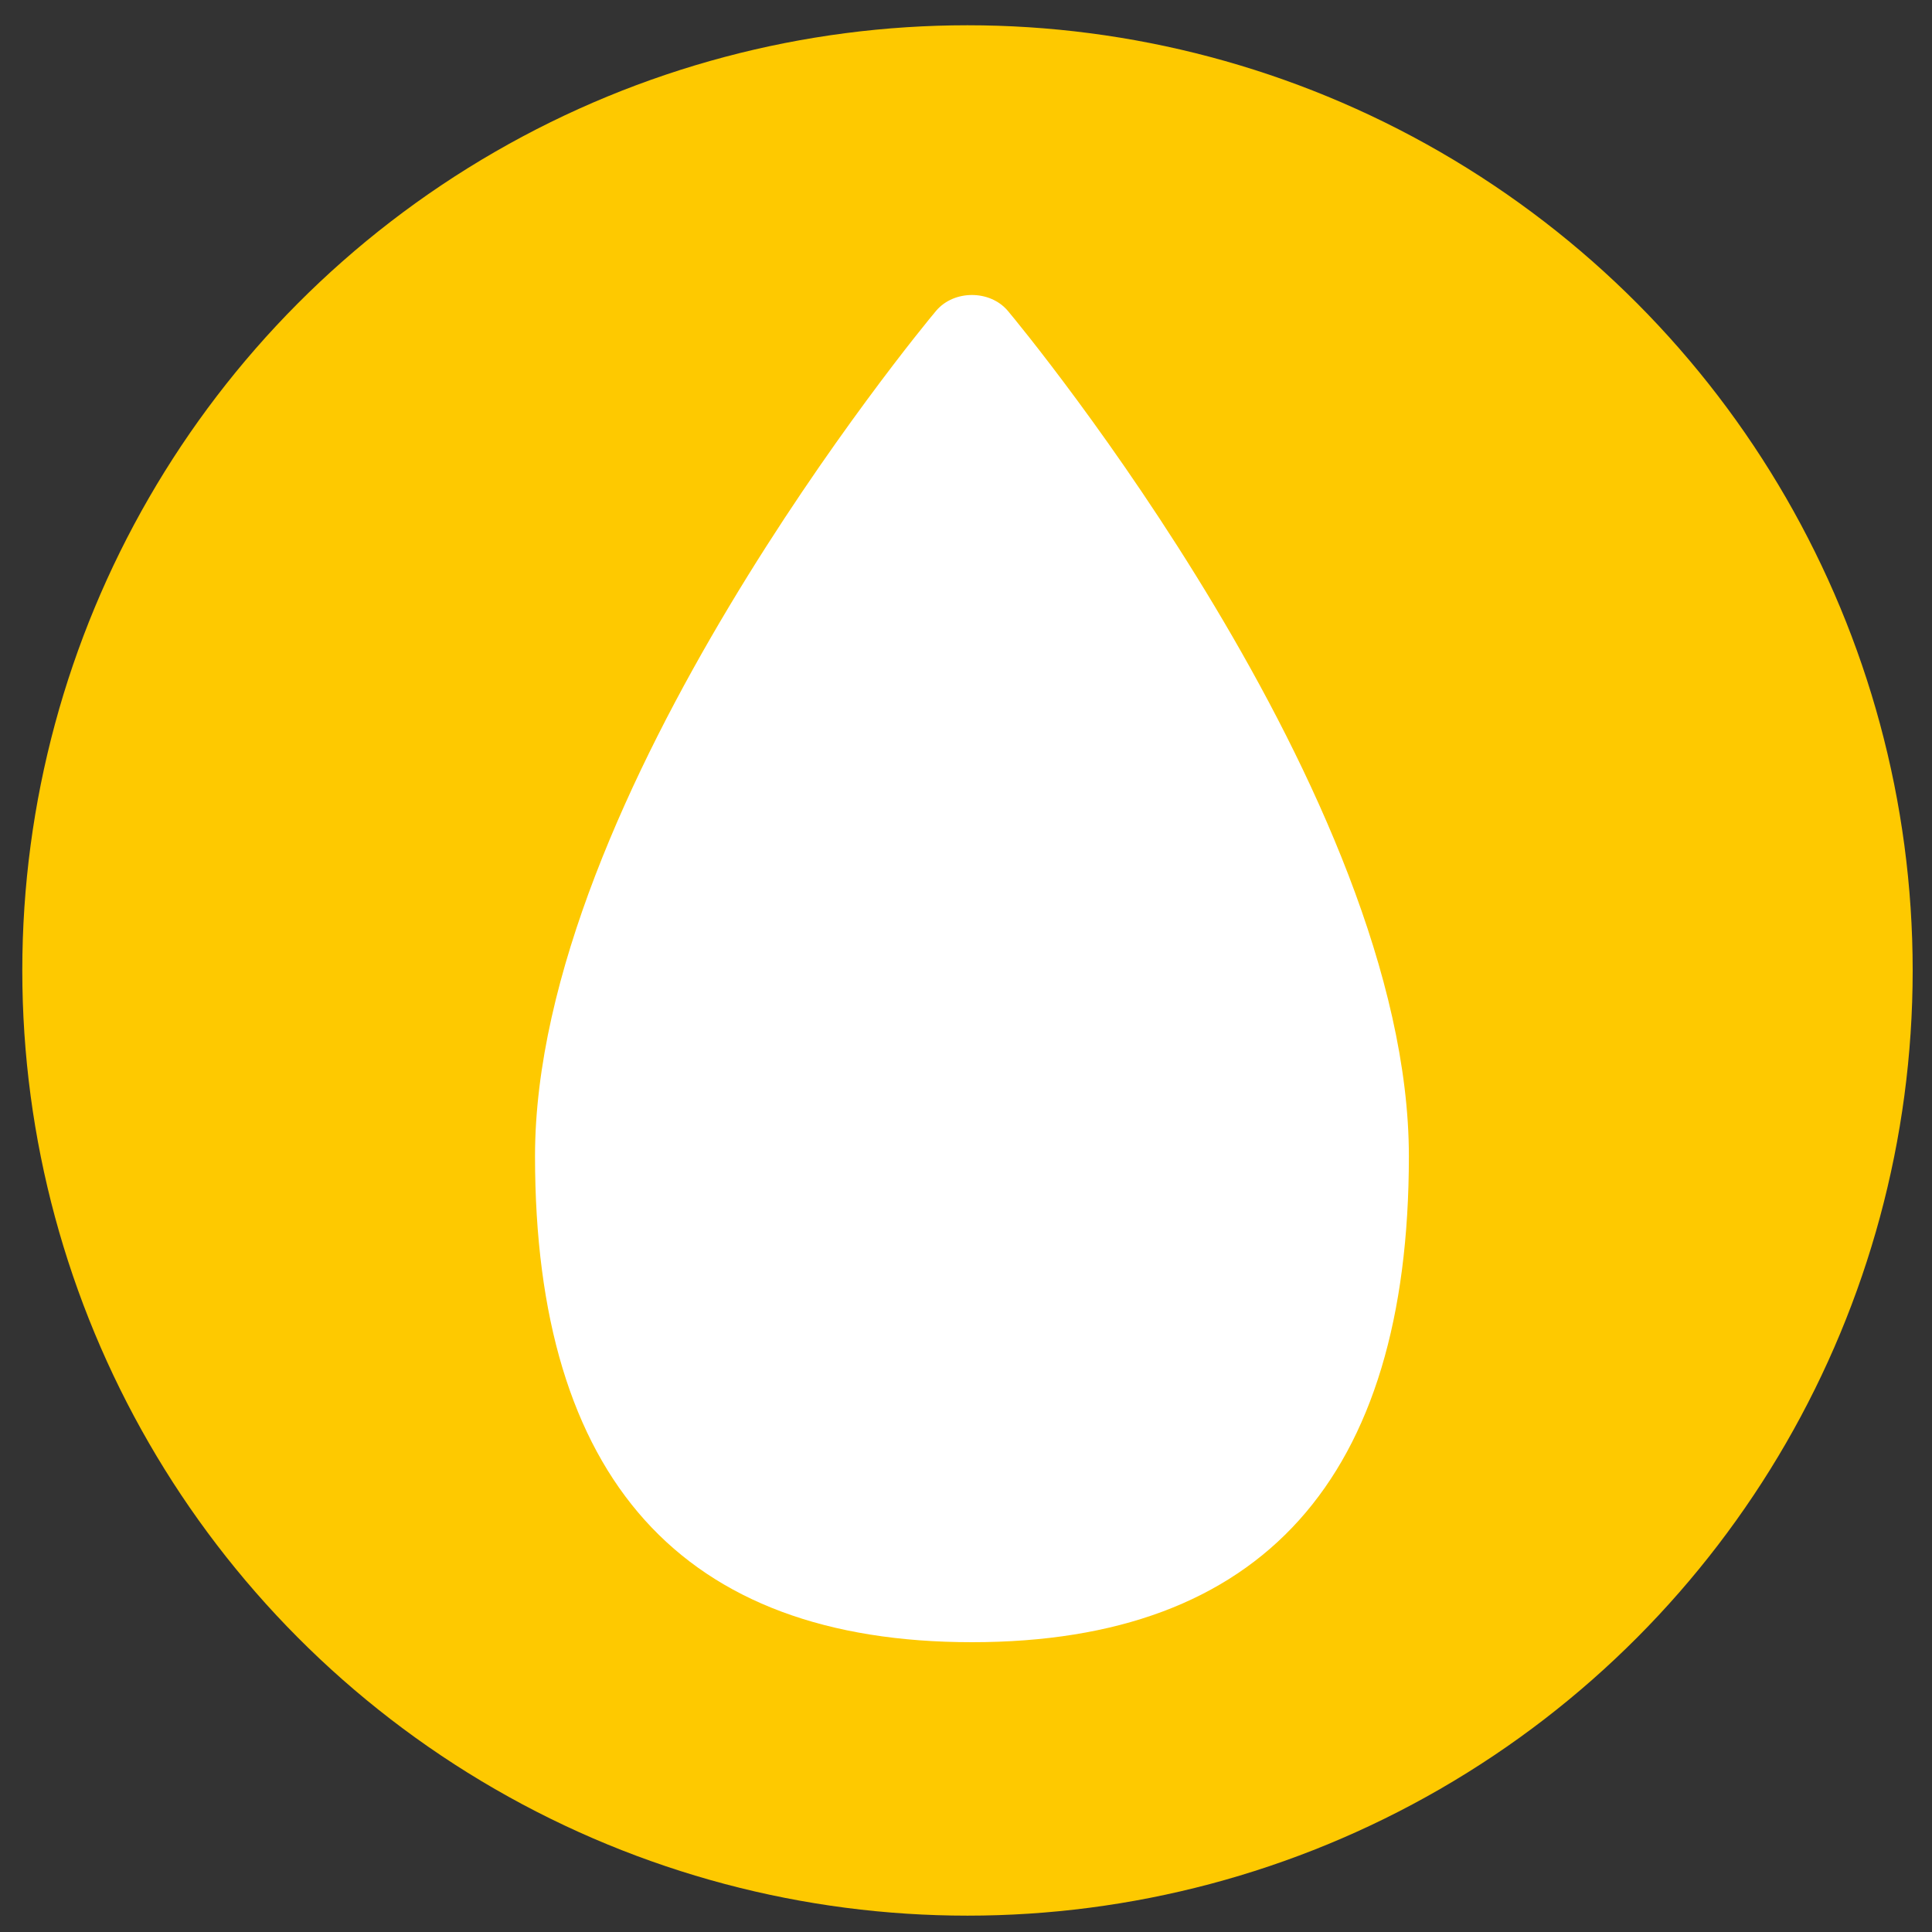
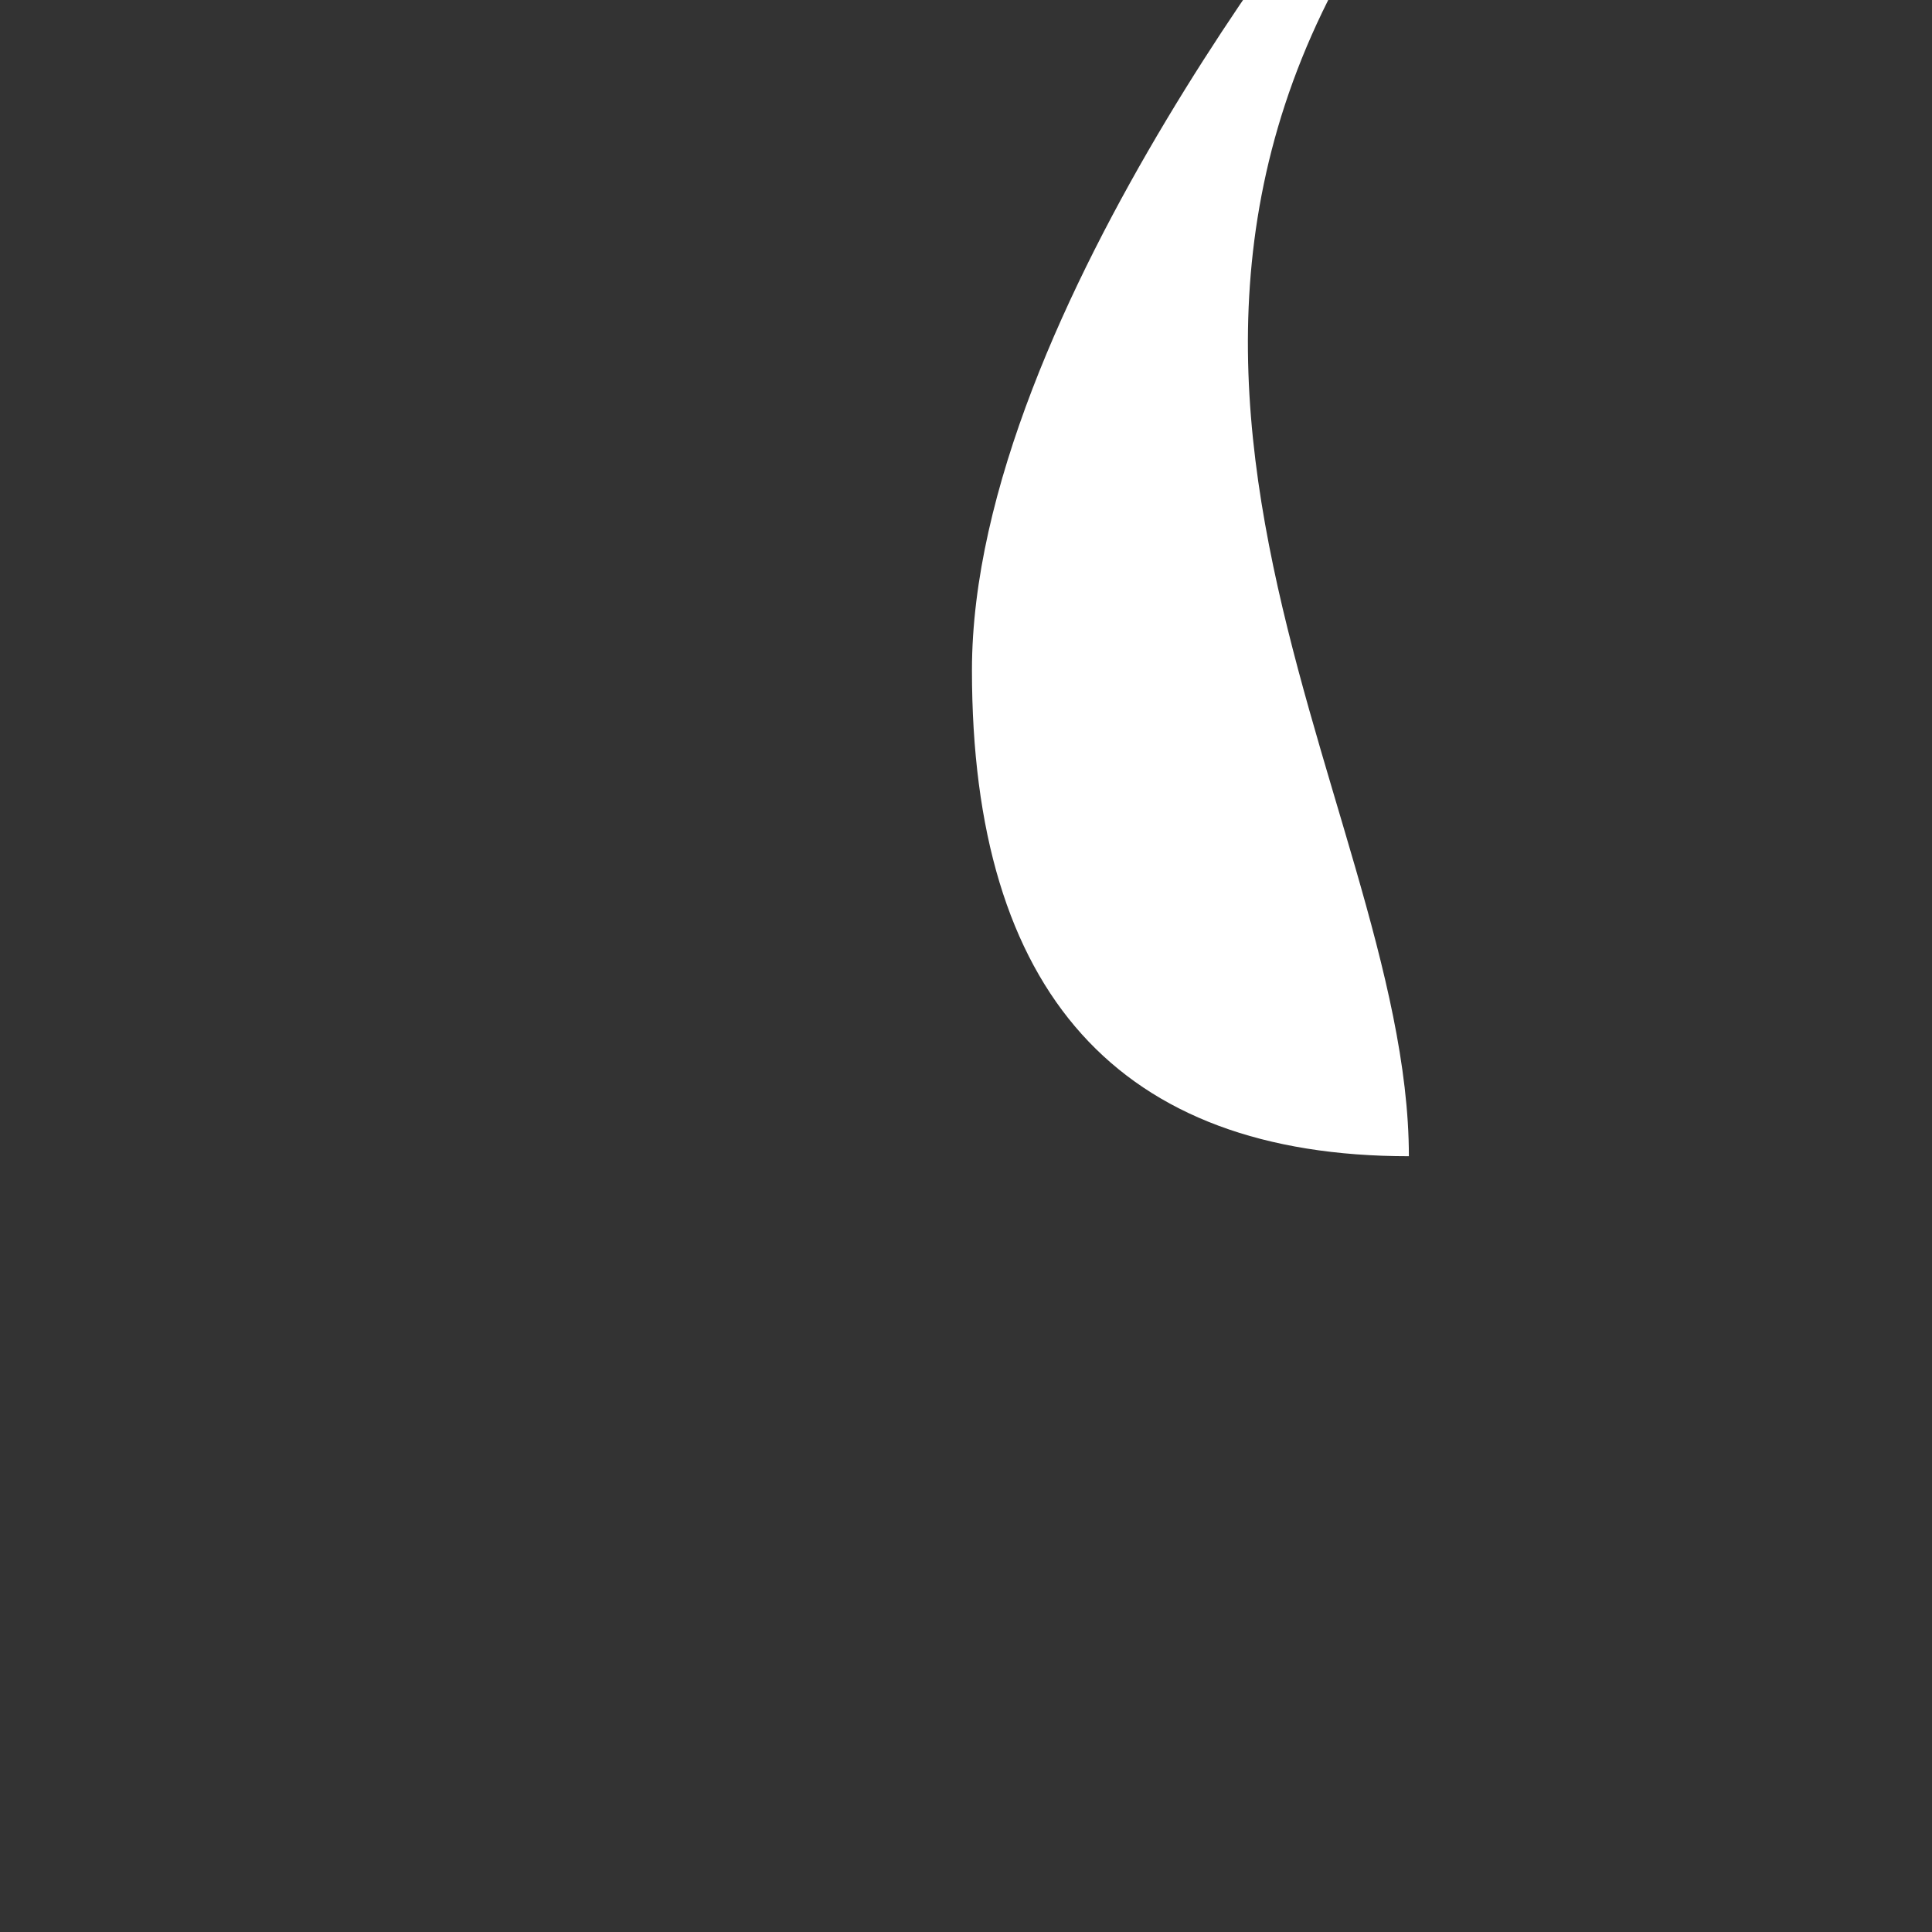
<svg xmlns="http://www.w3.org/2000/svg" version="1.1" id="Vrstva_1" x="0px" y="0px" viewBox="0 0 130 130" style="enable-background:new 0 0 130 130;" xml:space="preserve">
  <rect x="0" y="0" width="130" height="130" fill="#333333" stroke="none" />
  <style type="text/css">
	.st0{fill:#FEC900;}
	.st1{fill:#FFFFFF;}
</style>
  <g>
-     <circle class="st0" cx="65.1" cy="65.3" r="63.6" />
    <g>
-       <path class="st1" d="M94.8,77.8c0,21.7-9.9,32.7-29.4,32.7c-19.5,0-29.4-11-29.4-32.7c0-24.2,25.9-55.6,27-56.9    c1.2-1.4,3.6-1.4,4.8,0C68.9,22.2,94.8,53.6,94.8,77.8z" />
+       <path class="st1" d="M94.8,77.8c-19.5,0-29.4-11-29.4-32.7c0-24.2,25.9-55.6,27-56.9    c1.2-1.4,3.6-1.4,4.8,0C68.9,22.2,94.8,53.6,94.8,77.8z" />
    </g>
  </g>
</svg>